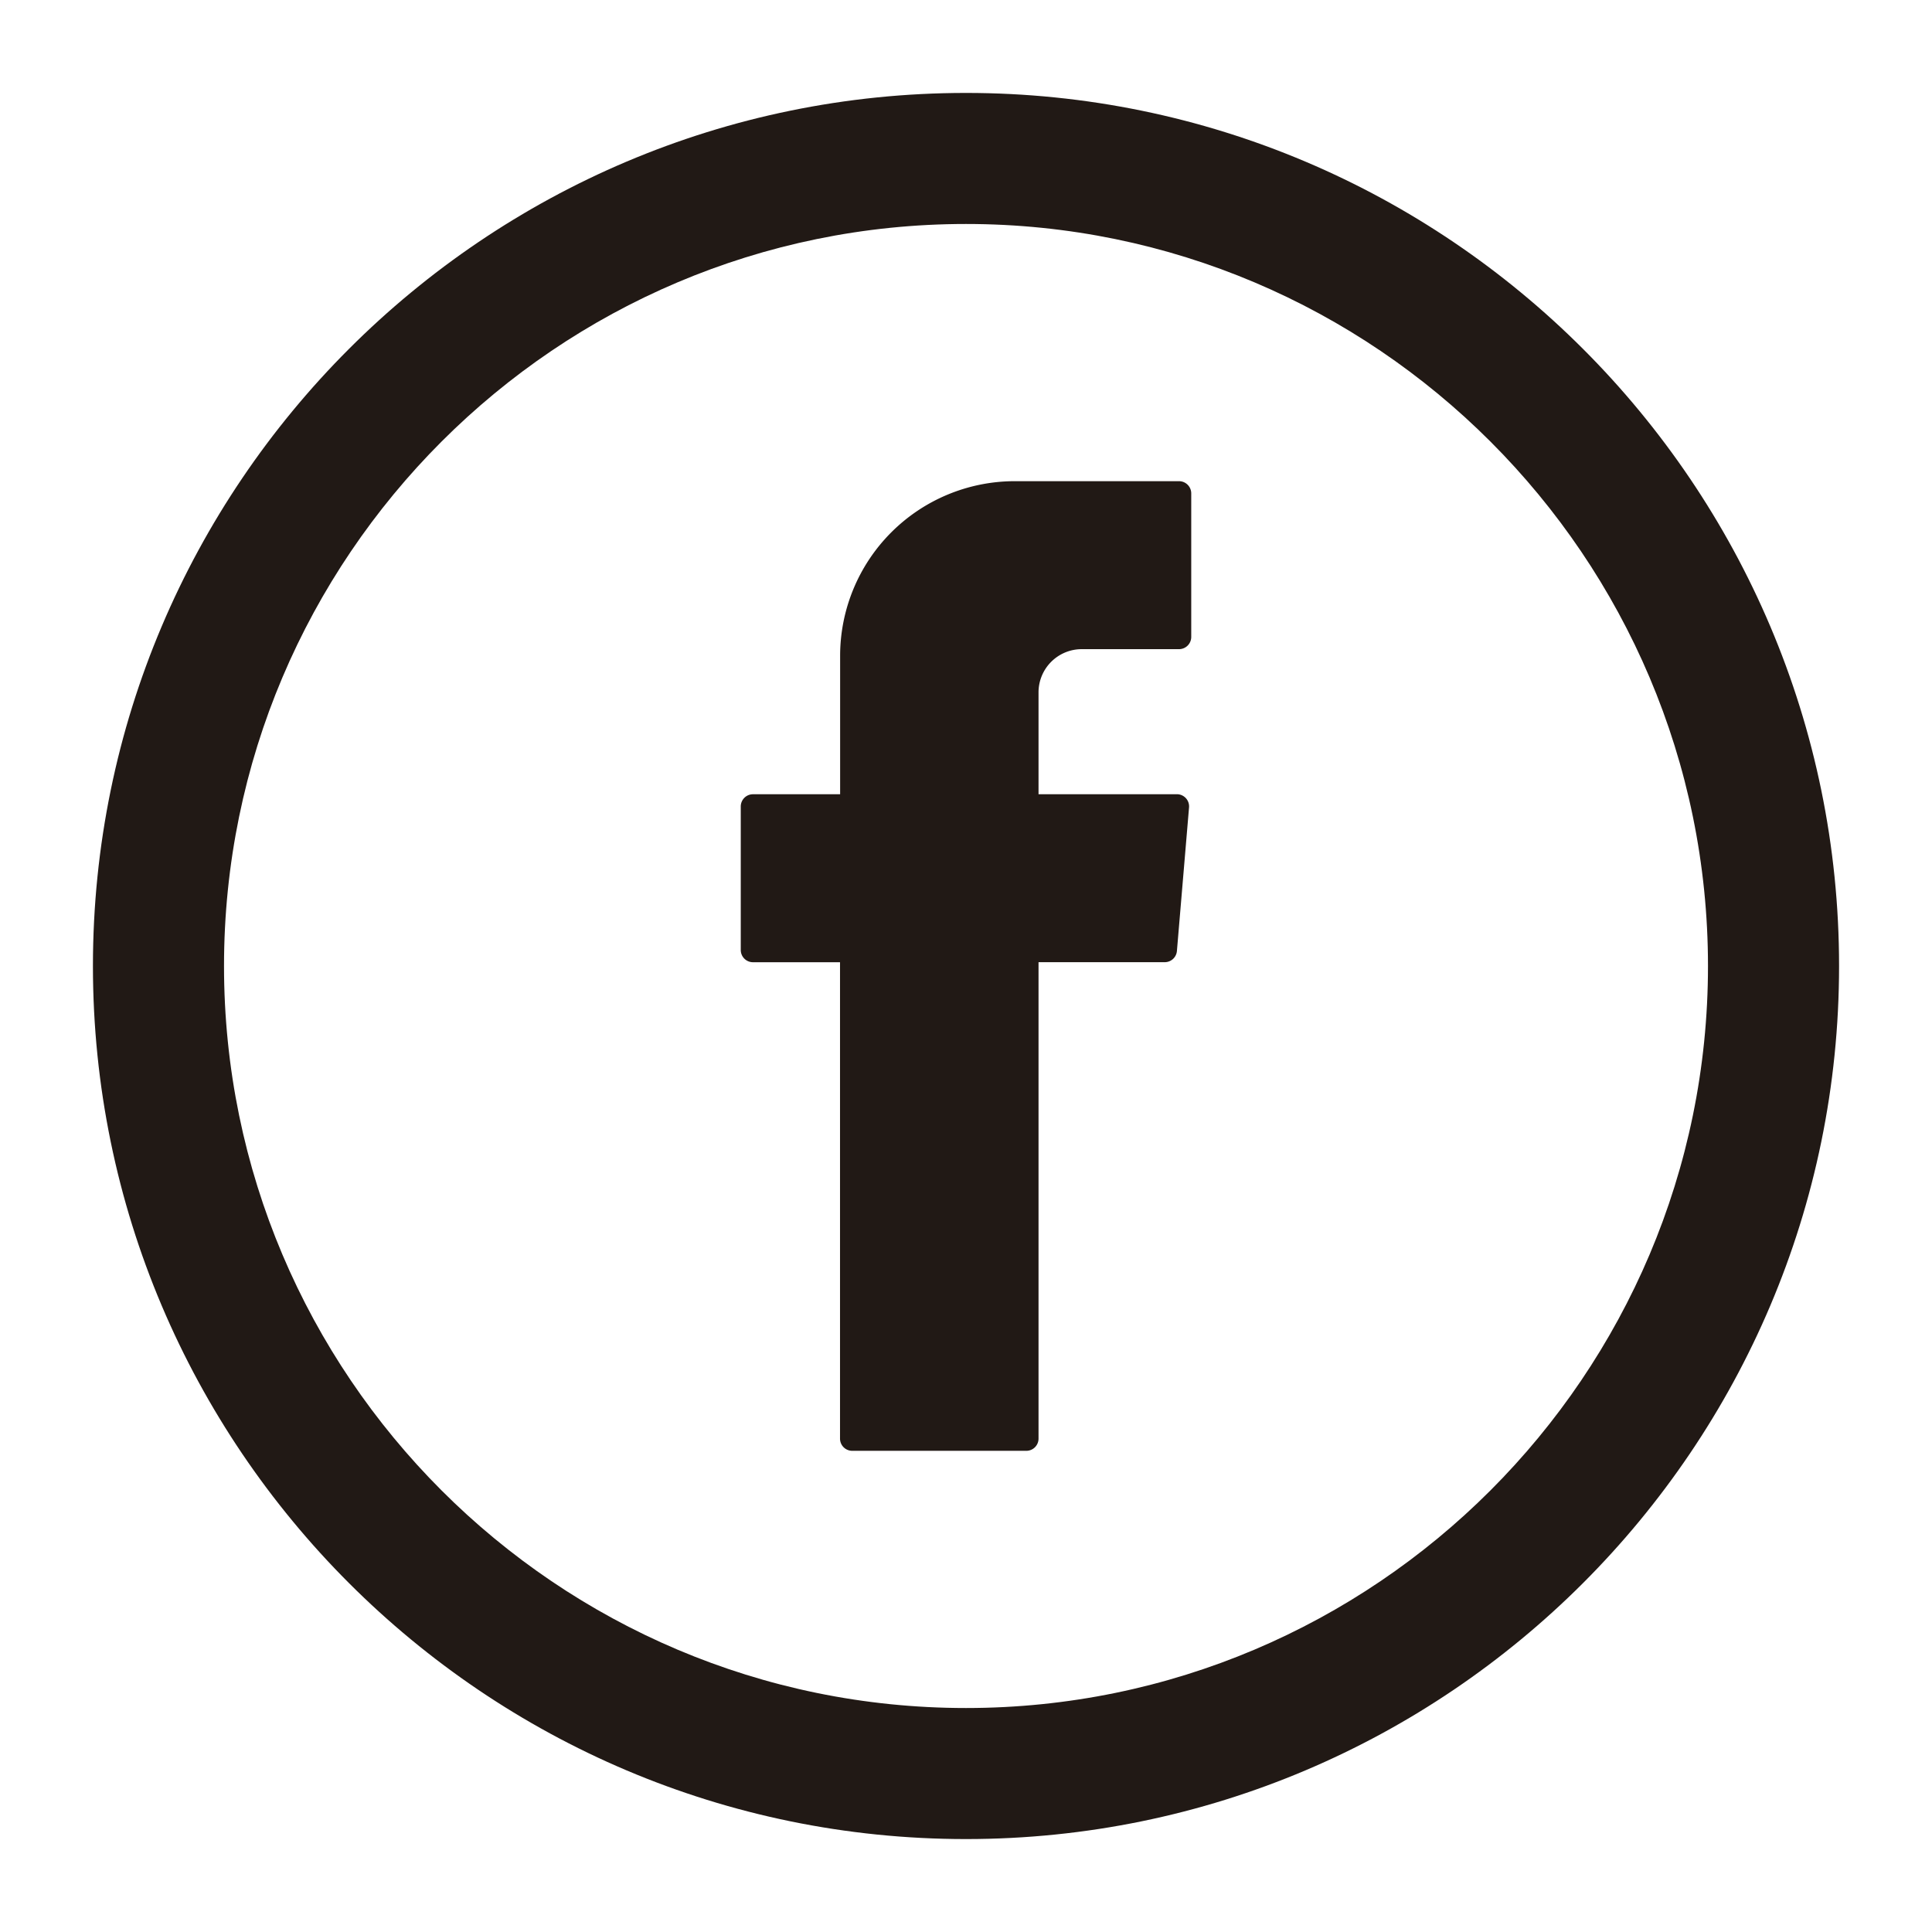
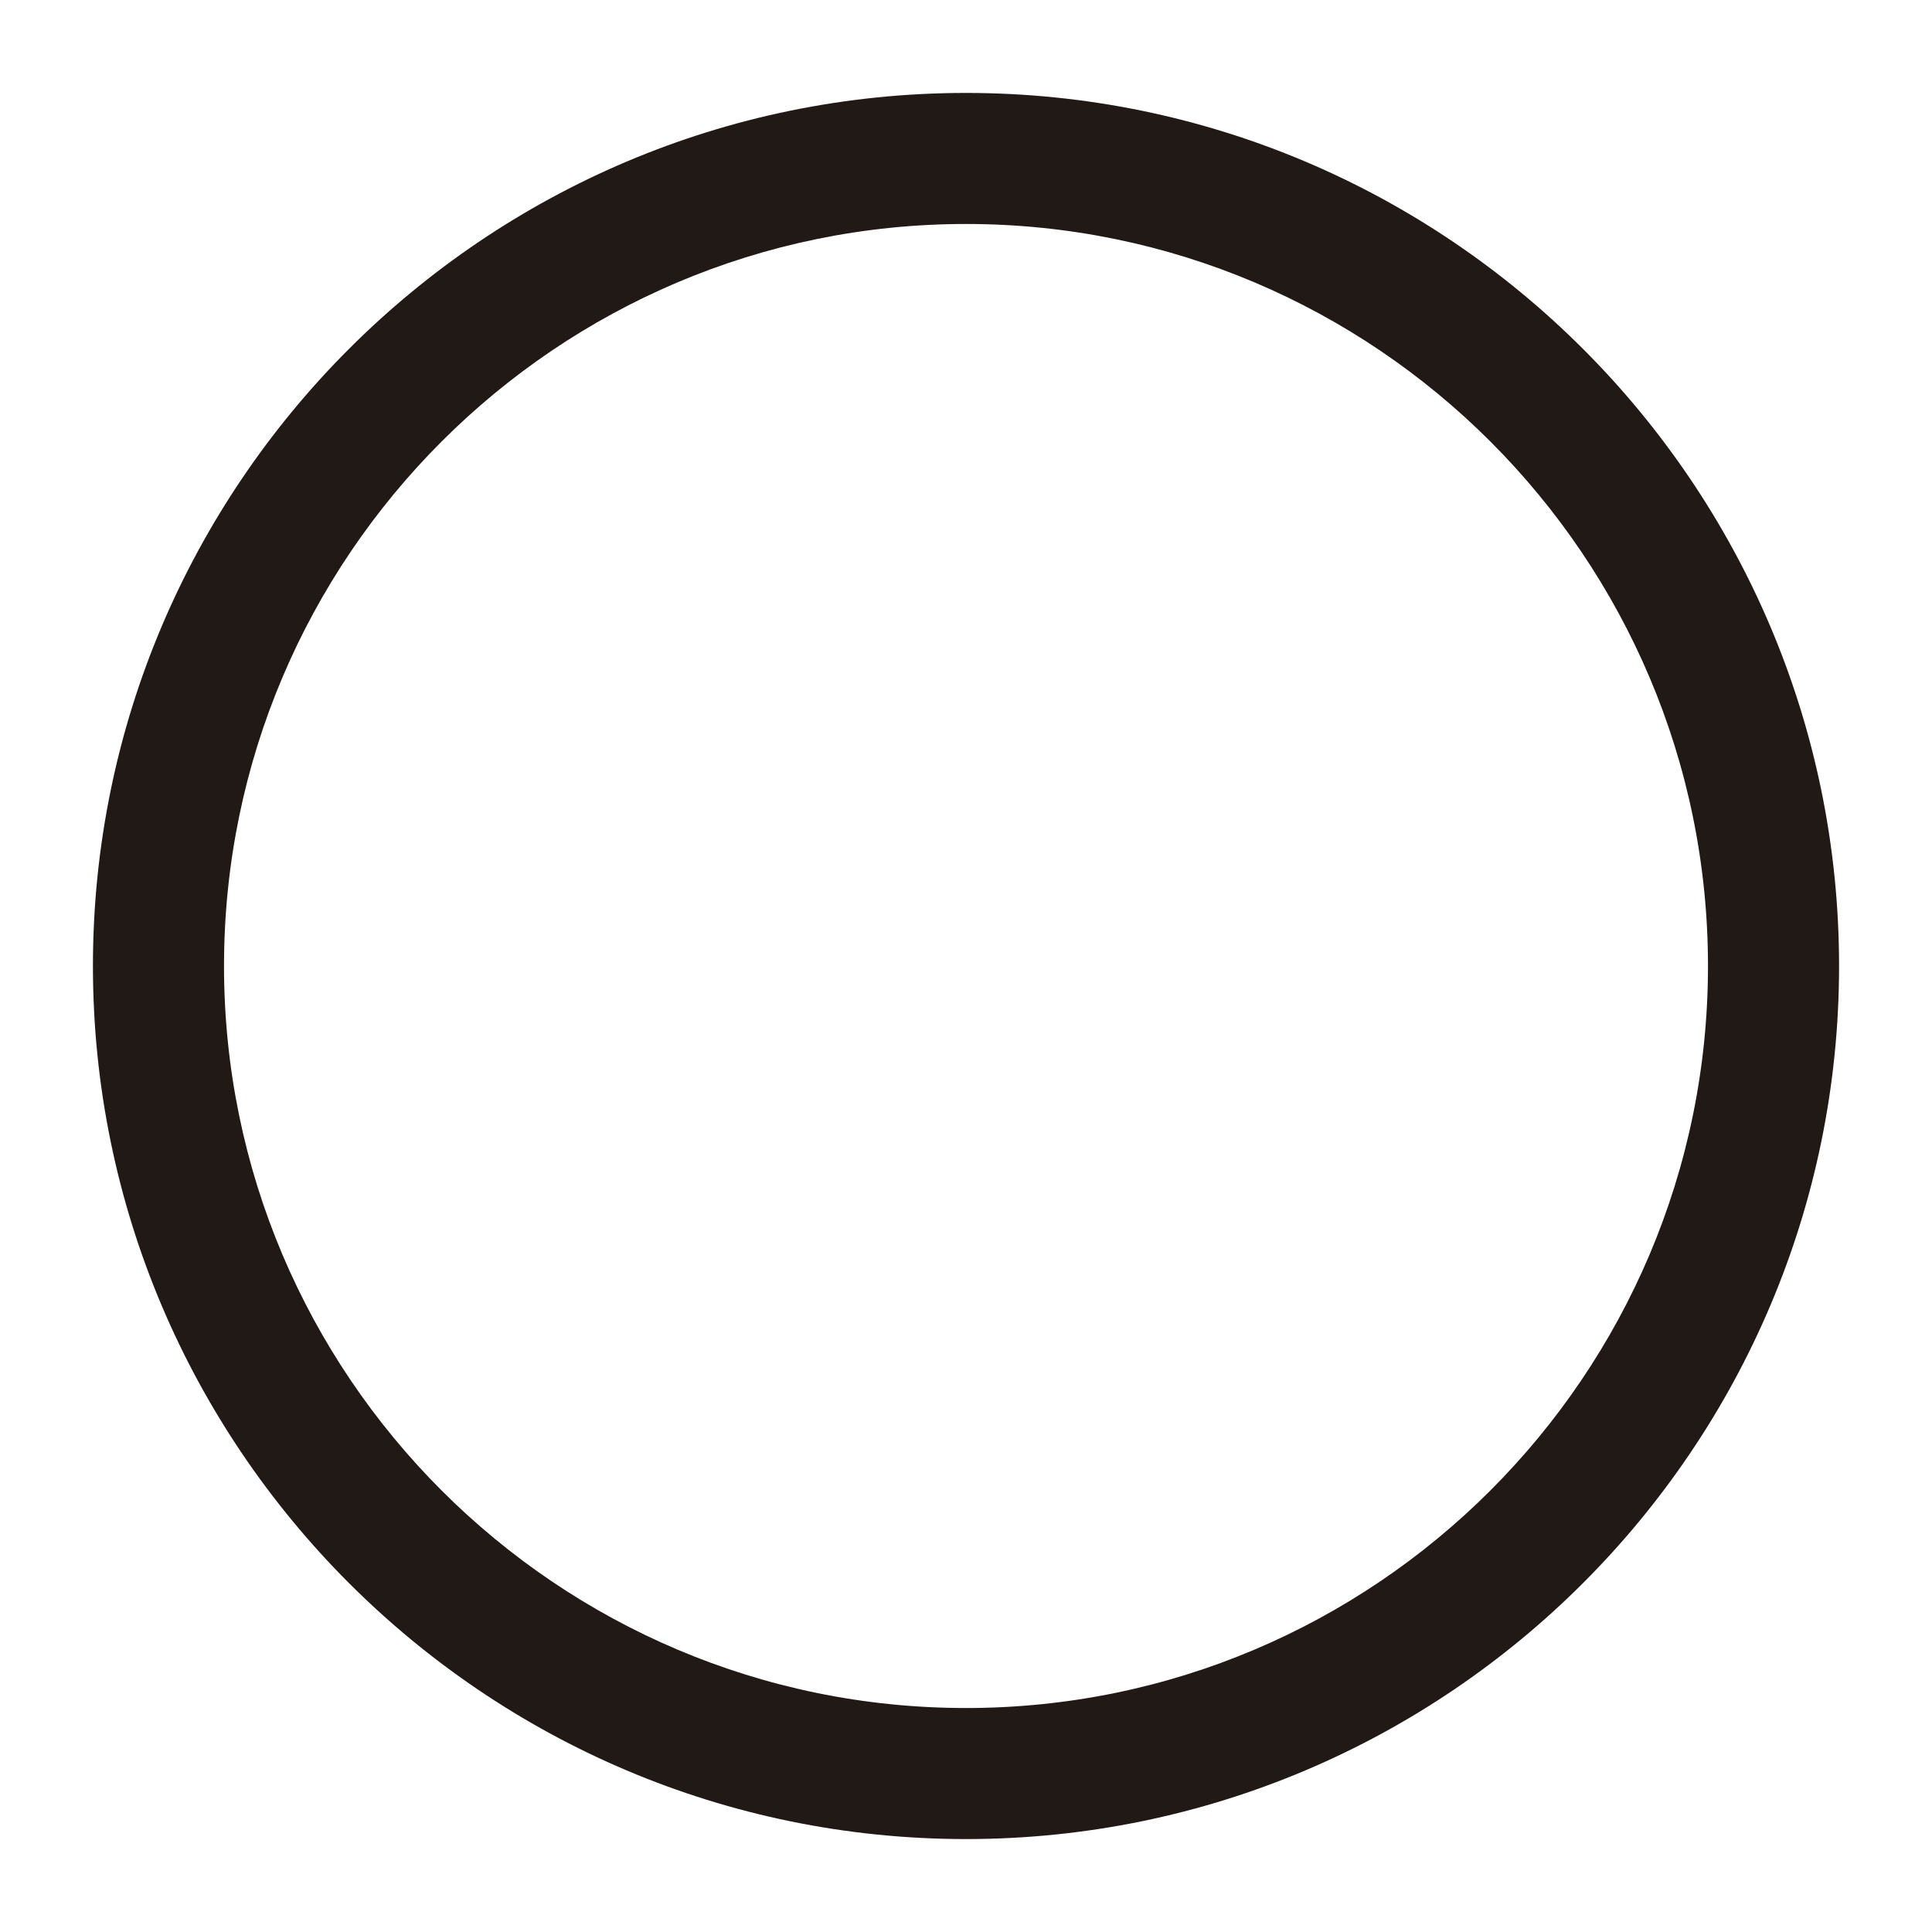
<svg xmlns="http://www.w3.org/2000/svg" viewBox="0 0 553 553">
  <defs>
    <style>.cls-1,.cls-2{fill:#211915;}.cls-1{fill-rule:evenodd;}</style>
  </defs>
  <g id="Capa_1" data-name="Capa 1">
-     <path class="cls-1" d="M240.44,277.59V411.78a3.5,3.5,0,0,0,3.5,3.49h49.83a3.49,3.49,0,0,0,3.49-3.49V275.41h36.13a3.5,3.5,0,0,0,3.48-3.2l3.47-41.09a3.49,3.49,0,0,0-3.48-3.79h-39.6V198.18a12.37,12.37,0,0,1,12.37-12.37h27.84a3.5,3.5,0,0,0,3.5-3.5V141.23a3.5,3.5,0,0,0-3.5-3.5h-47a50,50,0,0,0-50,50v39.61H215.53a3.5,3.5,0,0,0-3.5,3.5v41.08a3.5,3.5,0,0,0,3.5,3.5h24.91Z" />
    <path class="cls-2" d="M276.5,526.4c-137.79,0-249.9-112.11-249.9-249.9S138.71,26.6,276.5,26.6,526.4,138.71,526.4,276.5,414.29,526.4,276.5,526.4Zm0-462.29c-117.11,0-212.38,95.27-212.38,212.39S159.39,488.89,276.5,488.89,488.88,393.62,488.88,276.5,393.61,64.11,276.5,64.11Z" />
  </g>
</svg>